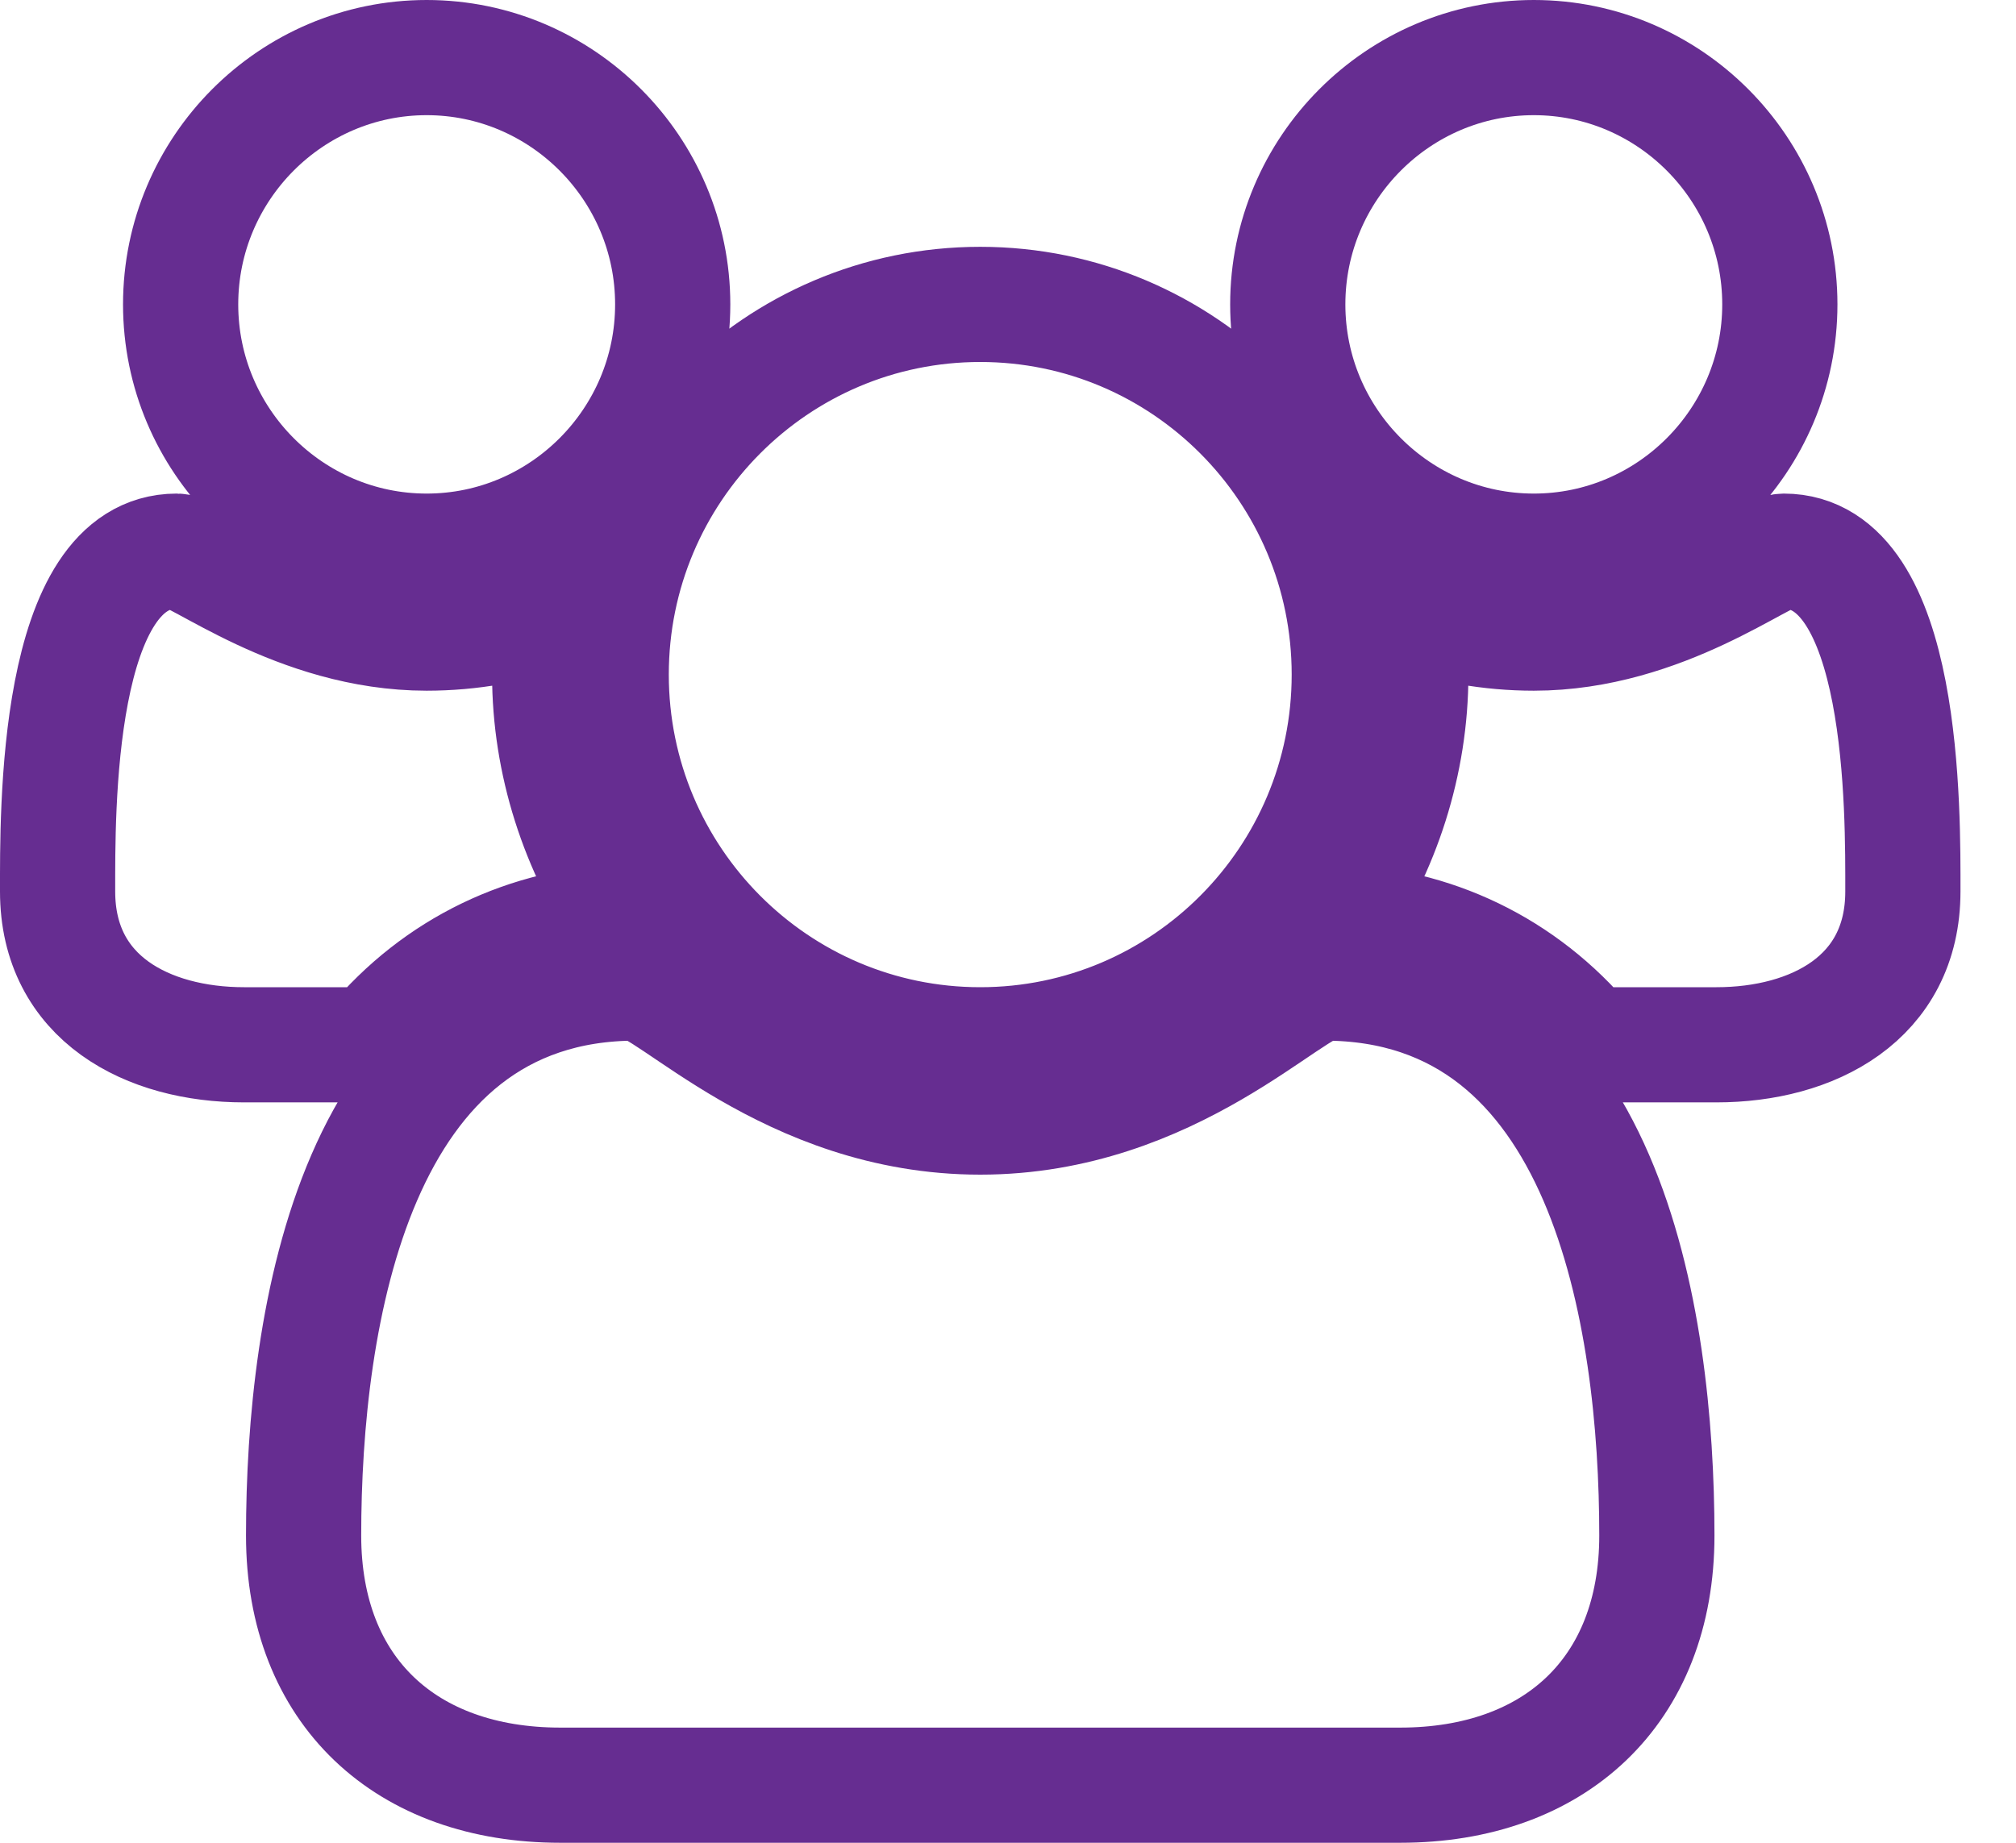
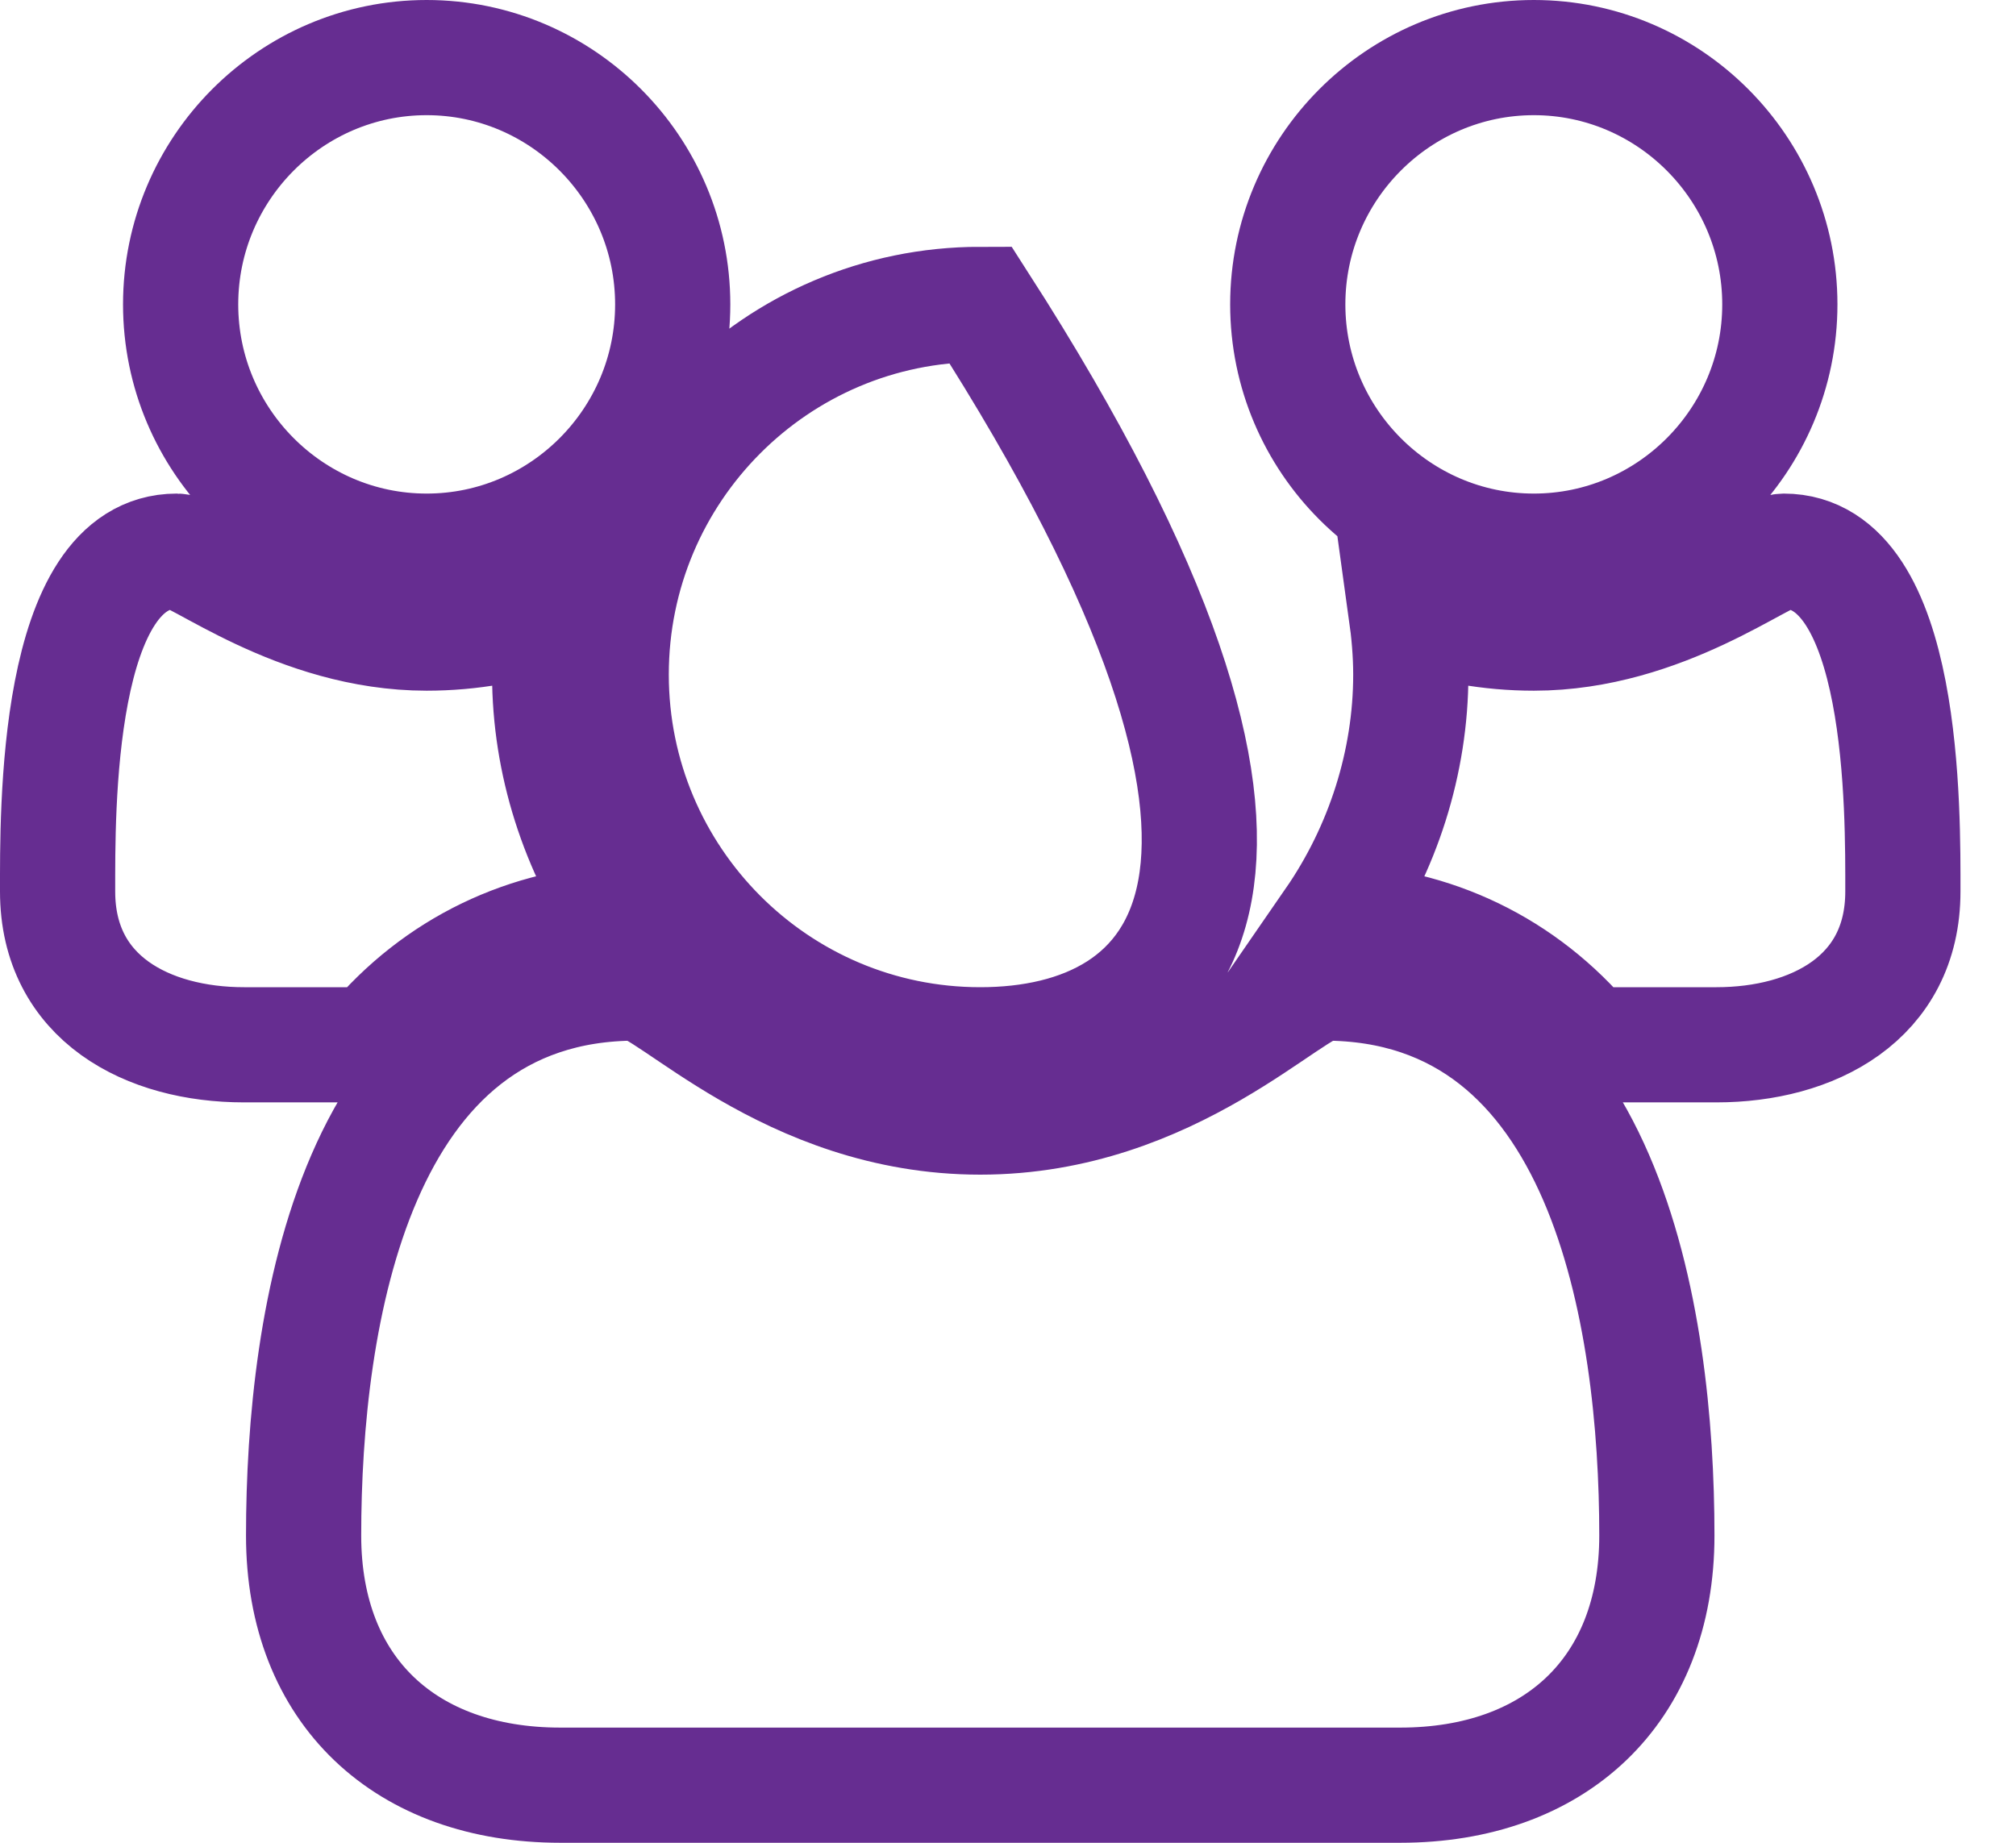
<svg xmlns="http://www.w3.org/2000/svg" width="35px" height="32px" viewBox="0 0 35 32" version="1.1">
  <title>E75B29EF-625F-4C42-8705-F2B33F3363AF</title>
  <desc>Created with sketchtool.</desc>
  <g id="Homepage" stroke="none" stroke-width="1" fill="none" fill-rule="evenodd">
    <g id="Course-Details-Desktop-Additional-Panels-Text" transform="translate(-184, -633)" stroke="#662D91" stroke-width="2">
      <g id="Icon-Course-Details-Who's-It-For" transform="translate(185, 634)">
-         <path d="M28.799,17.143 L26.563,17.143 C25.445,15.803 23.877,15.05 22.142,15 C23.009,13.744 23.493,12.237 23.493,10.714 C23.493,10.346 23.46,9.977 23.409,9.61 C24.127,9.86 24.862,9.994 25.629,9.994 C27.881,9.994 29.617,8.571 29.967,8.571 C32.086,8.571 32.036,13.126 32.036,14.481 C32.036,16.34 30.467,17.143 28.799,17.143 Z M25.629,8.571 C23.277,8.571 21.357,6.646 21.357,4.286 C21.357,1.925 23.277,0 25.629,0 C27.981,0 29.9,1.925 29.9,4.286 C29.9,6.646 27.981,8.571 25.629,8.571 Z M16.018,17.143 C12.481,17.143 9.611,14.263 9.611,10.714 C9.611,7.166 12.481,4.286 16.018,4.286 C19.555,4.286 22.425,7.166 22.425,10.714 C22.425,14.263 19.555,17.143 16.018,17.143 Z M23.309,30 L8.727,30 C6.057,30 4.271,28.376 4.271,25.664 C4.271,21.88 5.156,16.071 10.045,16.071 C10.612,16.071 12.68,18.398 16.018,18.398 C19.356,18.398 21.424,16.071 21.991,16.071 C26.88,16.071 27.765,21.88 27.765,25.664 C27.765,28.376 25.979,30 23.309,30 Z M6.407,8.571 C4.055,8.571 2.136,6.646 2.136,4.286 C2.136,1.925 4.055,0 6.407,0 C8.759,0 10.679,1.925 10.679,4.286 C10.679,6.646 8.759,8.571 6.407,8.571 Z M5.473,17.143 L3.237,17.143 C1.569,17.143 0,16.34 0,14.481 C0,13.126 -0.05,8.571 2.069,8.571 C2.419,8.571 4.155,9.994 6.407,9.994 C7.174,9.994 7.909,9.86 8.627,9.61 C8.576,9.977 8.543,10.346 8.543,10.714 C8.543,12.237 9.027,13.744 9.894,15 C8.159,15.05 6.591,15.803 5.473,17.143 Z" id="Stroke-1" />
+         <path d="M28.799,17.143 L26.563,17.143 C25.445,15.803 23.877,15.05 22.142,15 C23.009,13.744 23.493,12.237 23.493,10.714 C23.493,10.346 23.46,9.977 23.409,9.61 C24.127,9.86 24.862,9.994 25.629,9.994 C27.881,9.994 29.617,8.571 29.967,8.571 C32.086,8.571 32.036,13.126 32.036,14.481 C32.036,16.34 30.467,17.143 28.799,17.143 Z M25.629,8.571 C23.277,8.571 21.357,6.646 21.357,4.286 C21.357,1.925 23.277,0 25.629,0 C27.981,0 29.9,1.925 29.9,4.286 C29.9,6.646 27.981,8.571 25.629,8.571 Z M16.018,17.143 C12.481,17.143 9.611,14.263 9.611,10.714 C9.611,7.166 12.481,4.286 16.018,4.286 C22.425,14.263 19.555,17.143 16.018,17.143 Z M23.309,30 L8.727,30 C6.057,30 4.271,28.376 4.271,25.664 C4.271,21.88 5.156,16.071 10.045,16.071 C10.612,16.071 12.68,18.398 16.018,18.398 C19.356,18.398 21.424,16.071 21.991,16.071 C26.88,16.071 27.765,21.88 27.765,25.664 C27.765,28.376 25.979,30 23.309,30 Z M6.407,8.571 C4.055,8.571 2.136,6.646 2.136,4.286 C2.136,1.925 4.055,0 6.407,0 C8.759,0 10.679,1.925 10.679,4.286 C10.679,6.646 8.759,8.571 6.407,8.571 Z M5.473,17.143 L3.237,17.143 C1.569,17.143 0,16.34 0,14.481 C0,13.126 -0.05,8.571 2.069,8.571 C2.419,8.571 4.155,9.994 6.407,9.994 C7.174,9.994 7.909,9.86 8.627,9.61 C8.576,9.977 8.543,10.346 8.543,10.714 C8.543,12.237 9.027,13.744 9.894,15 C8.159,15.05 6.591,15.803 5.473,17.143 Z" id="Stroke-1" />
      </g>
    </g>
  </g>
</svg>